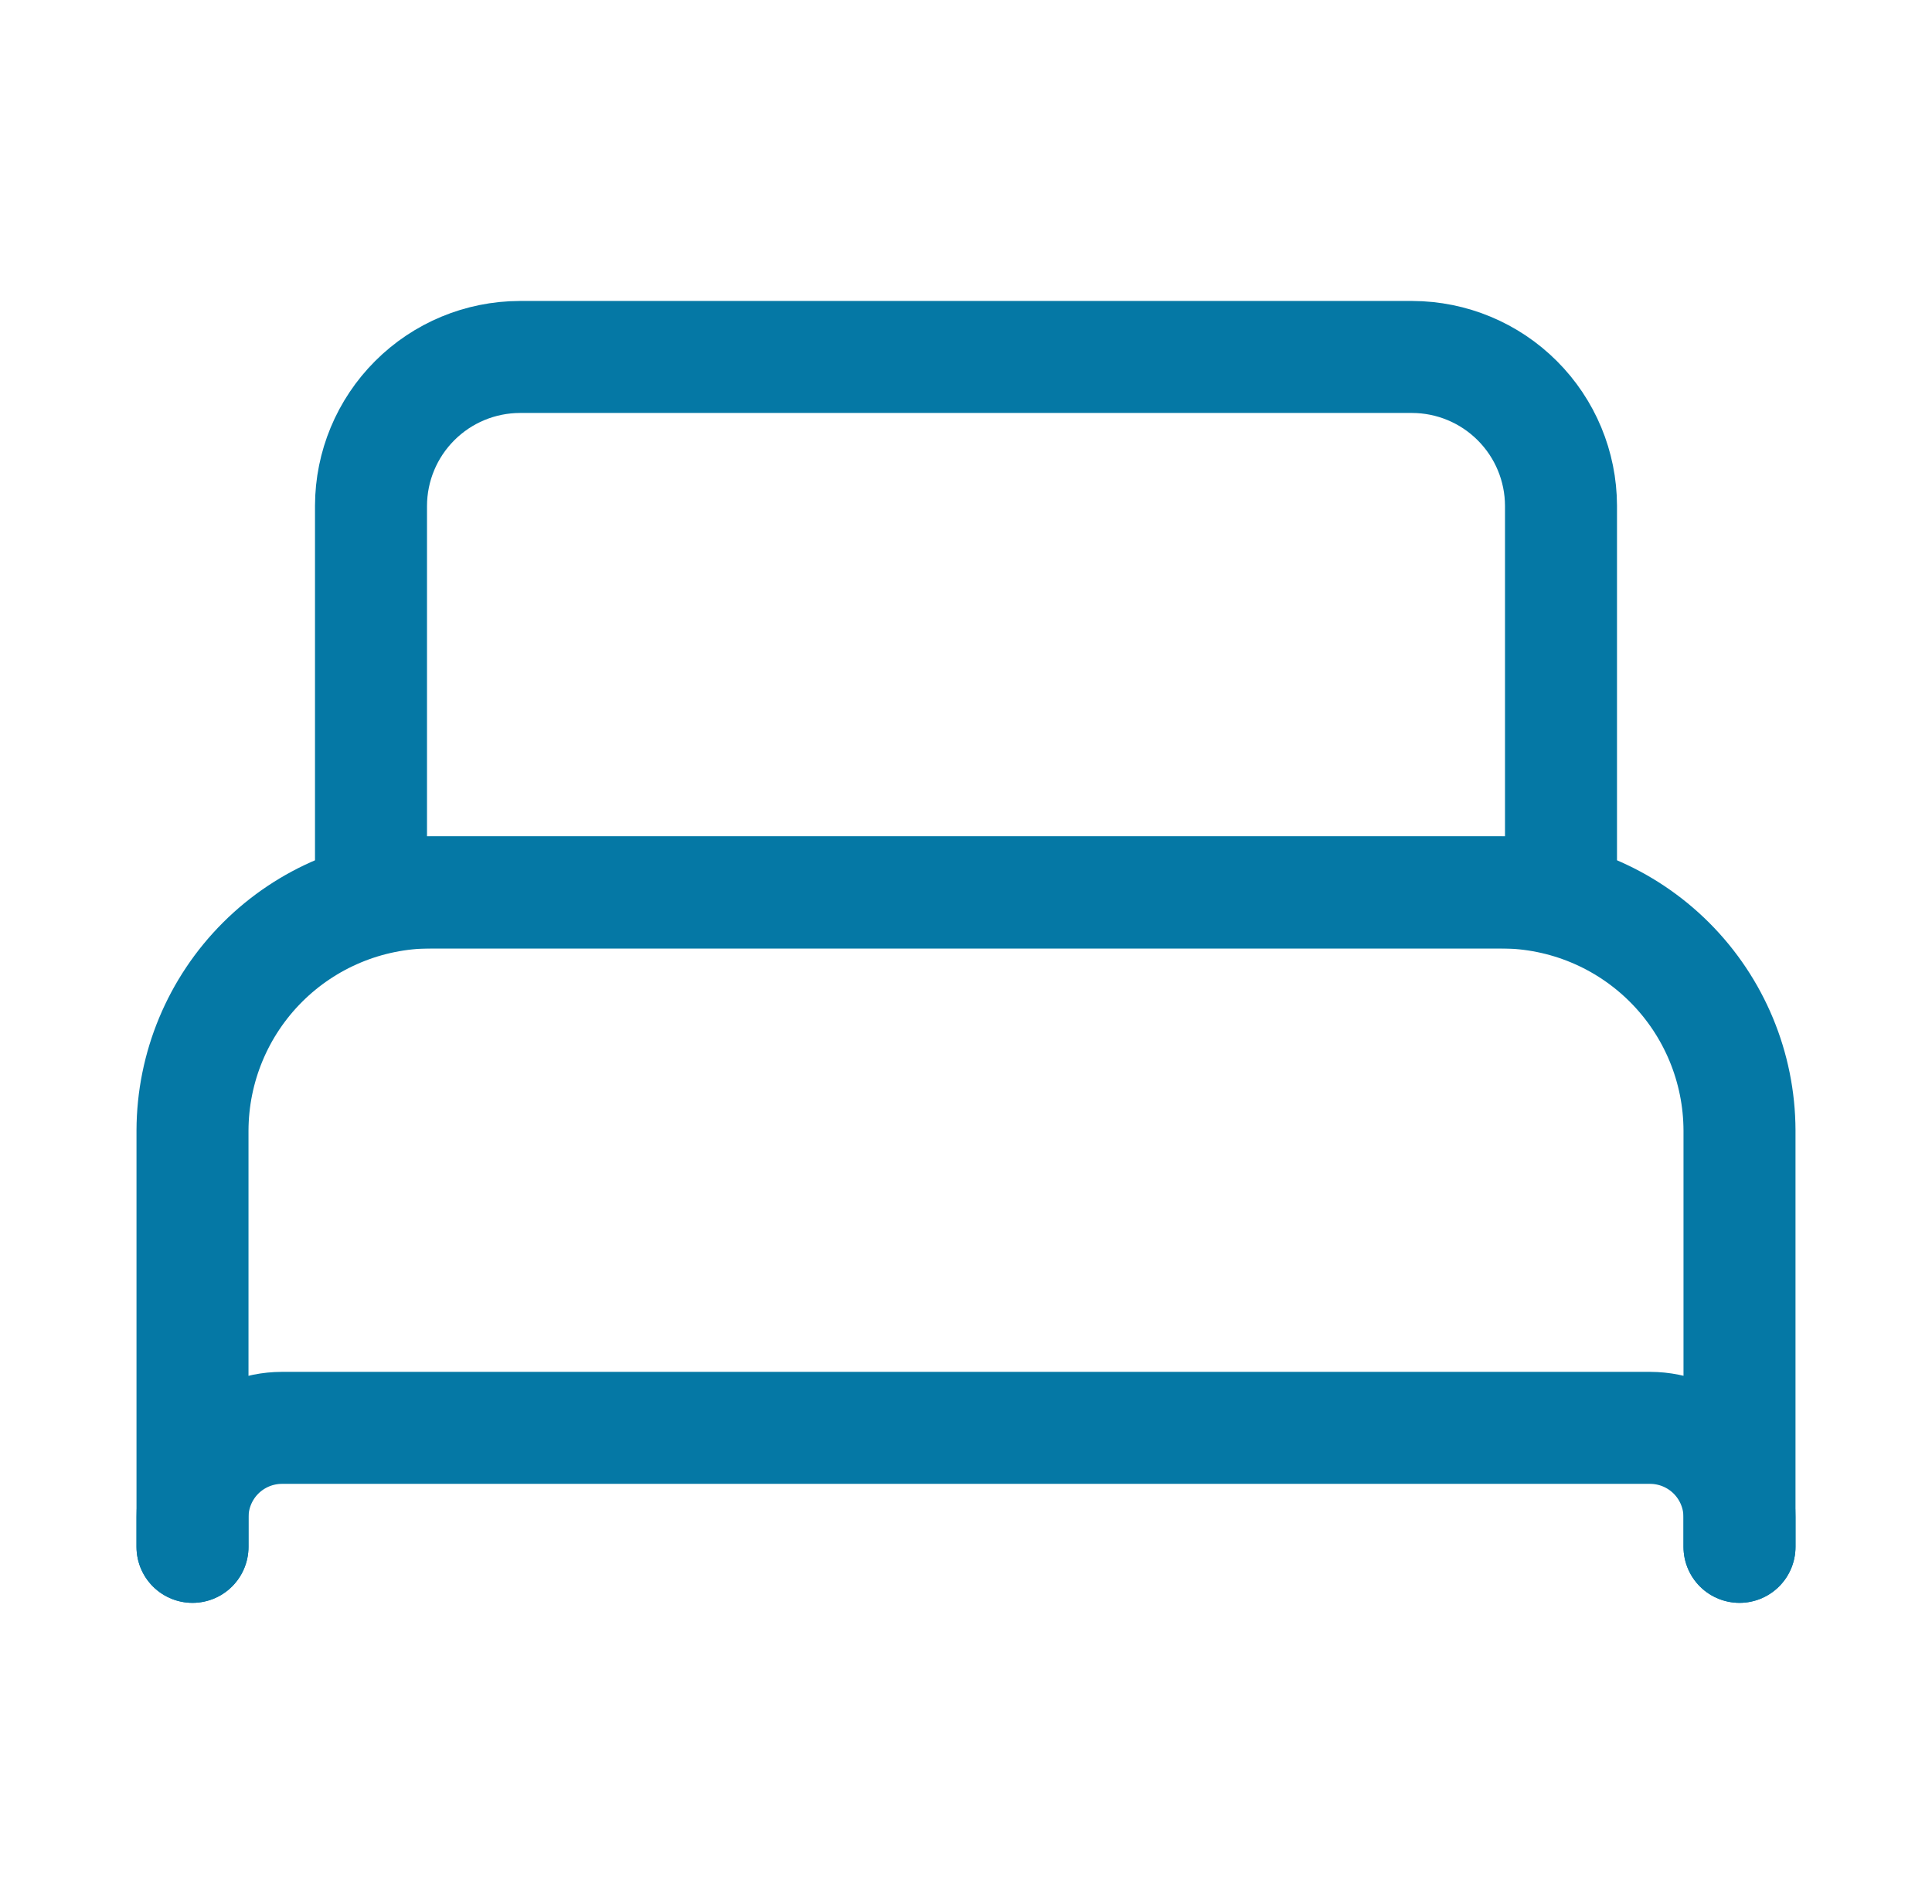
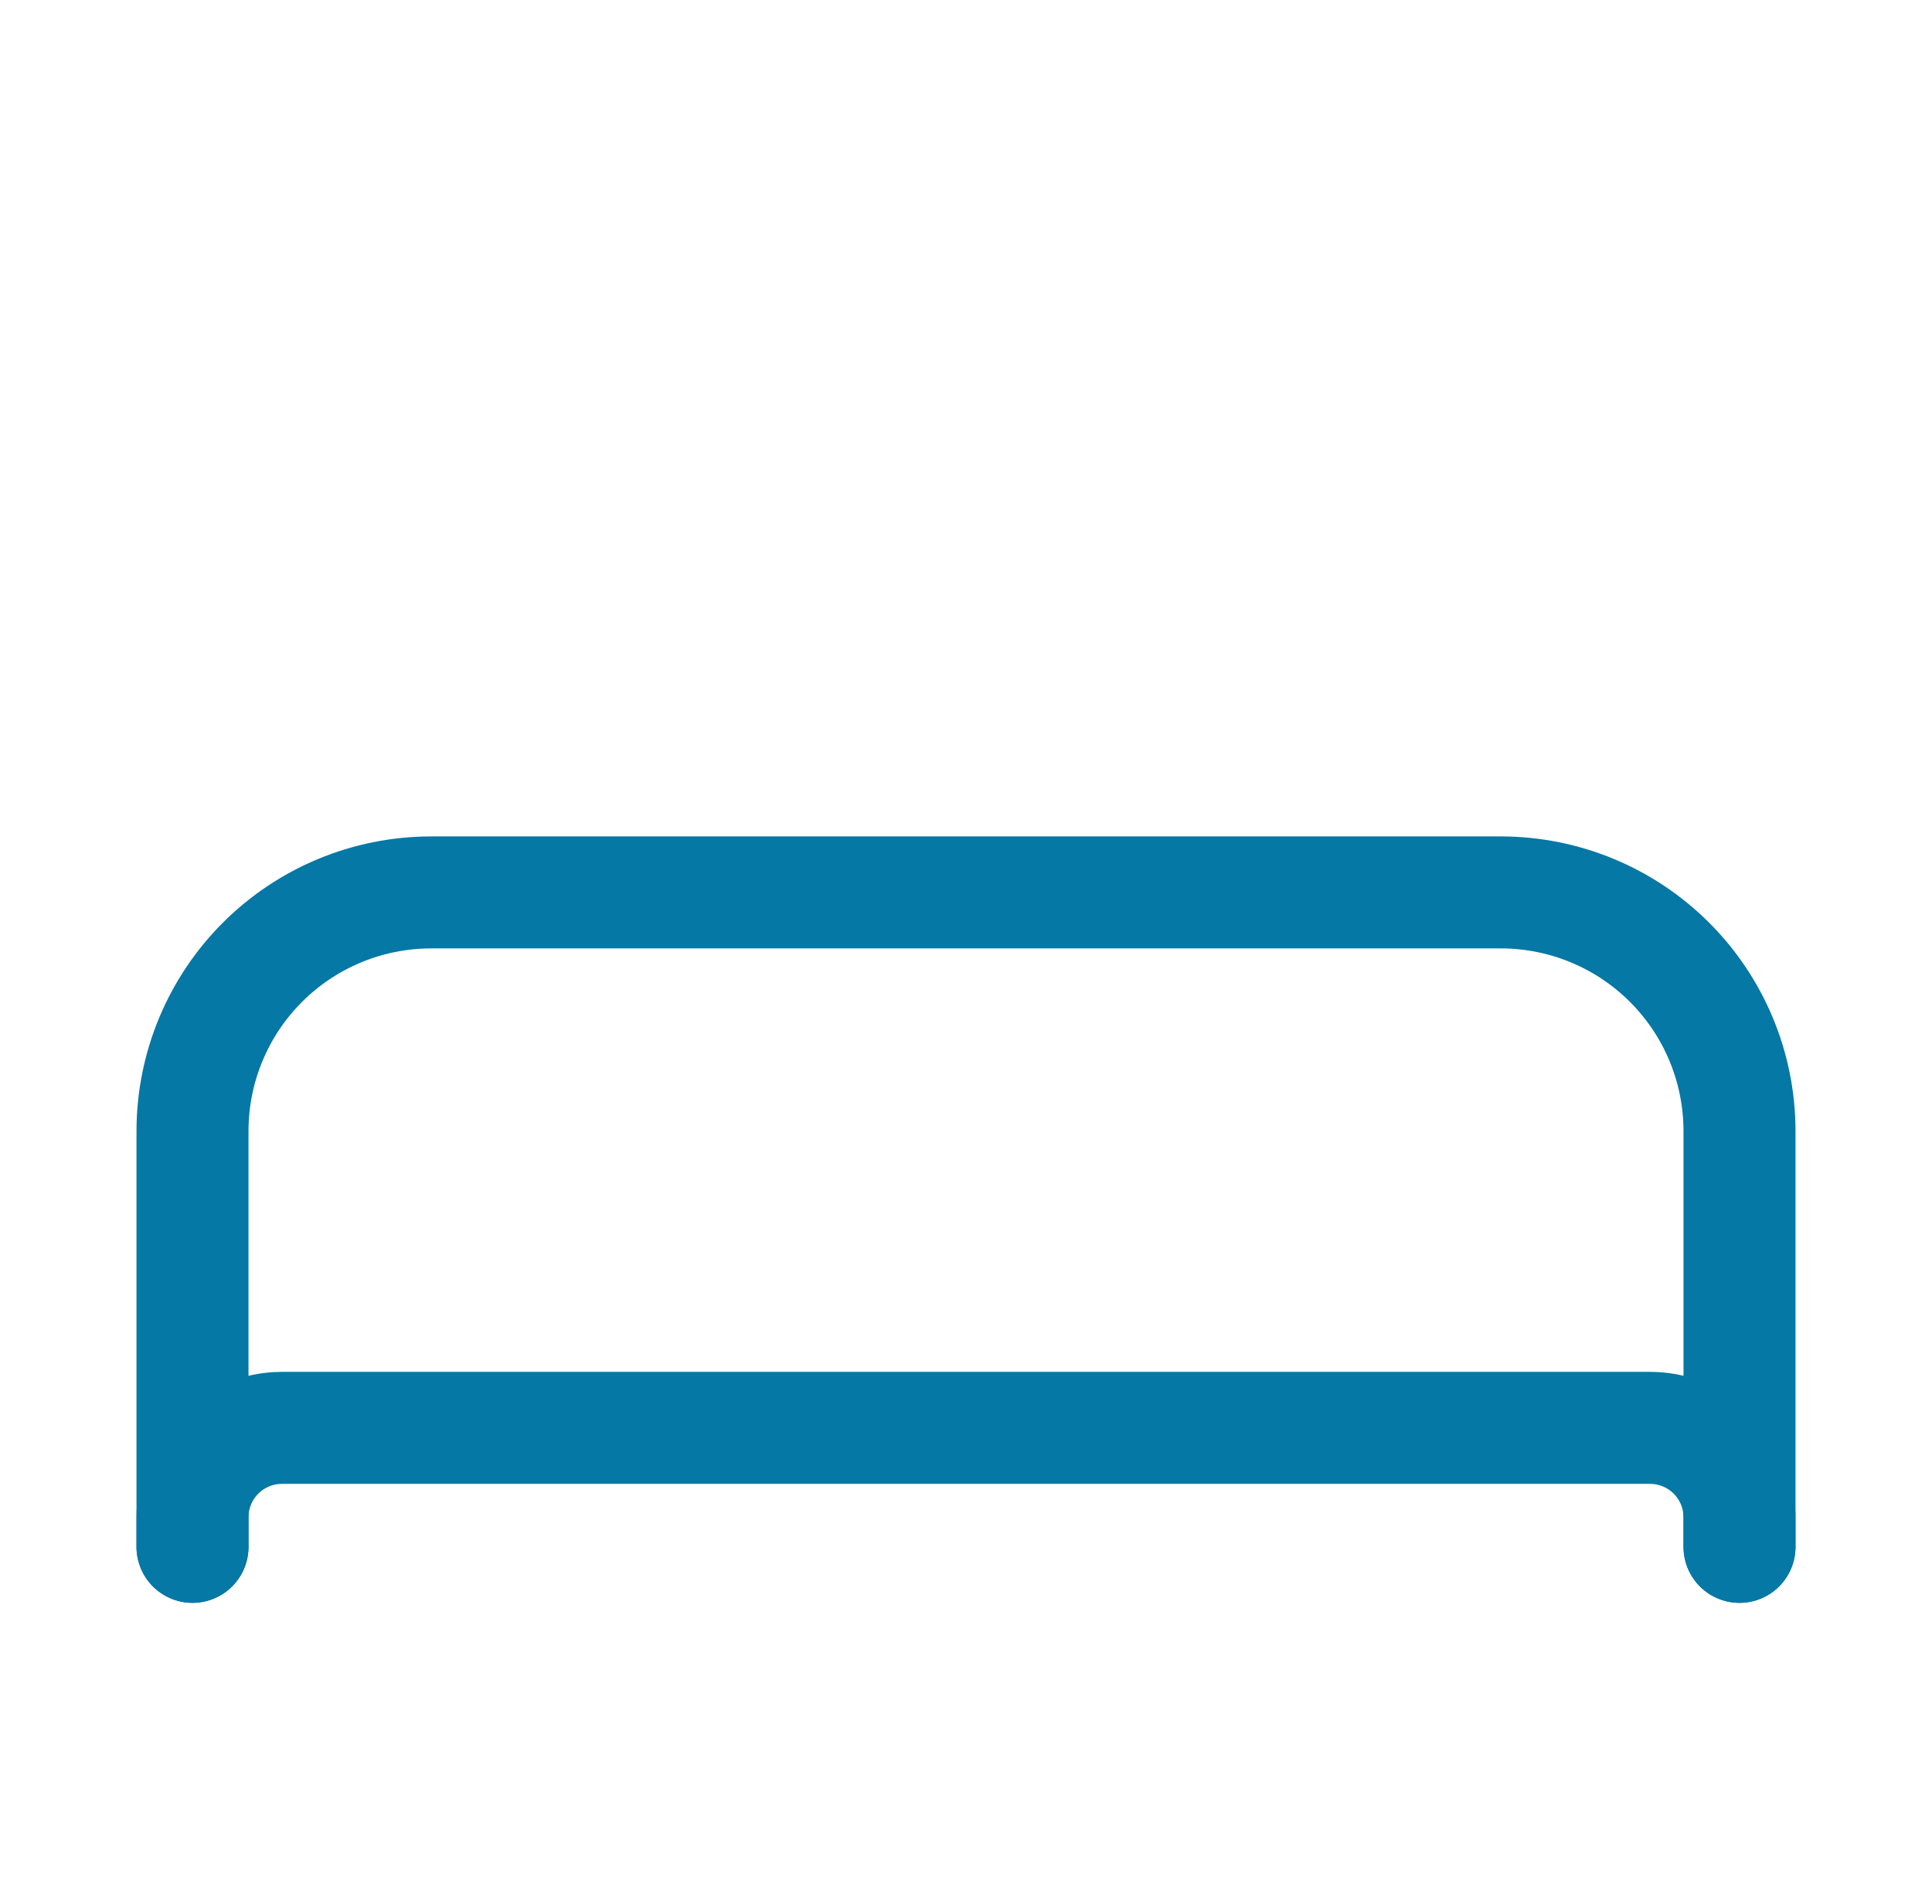
<svg xmlns="http://www.w3.org/2000/svg" width="69" height="68" viewBox="0 0 69 68" fill="none">
-   <path d="M51.5 31.875H13.25V18.062C13.254 16.655 13.815 15.306 14.811 14.311C15.806 13.315 17.155 12.754 18.562 12.75H50.438C51.845 12.754 53.194 13.315 54.189 14.311C55.185 15.306 55.746 16.655 55.75 18.062V31.875H51.5Z" stroke="#0578A5" stroke-width="4" stroke-linecap="round" stroke-linejoin="round" />
  <path d="M6.875 55.25V40.375C6.882 38.123 7.779 35.965 9.372 34.372C10.965 32.779 13.123 31.882 15.375 31.875H53.625C55.877 31.882 58.035 32.779 59.628 34.372C61.221 35.965 62.118 38.123 62.125 40.375V55.25" stroke="#0578A5" stroke-width="4" stroke-linecap="round" stroke-linejoin="round" />
  <path d="M6.875 55.25V54.188C6.877 53.343 7.214 52.533 7.811 51.936C8.409 51.339 9.218 51.002 10.062 51H58.938C59.782 51.002 60.592 51.339 61.189 51.936C61.786 52.533 62.123 53.343 62.125 54.188V55.25" stroke="#0578A5" stroke-width="4" stroke-linecap="round" stroke-linejoin="round" />
</svg>